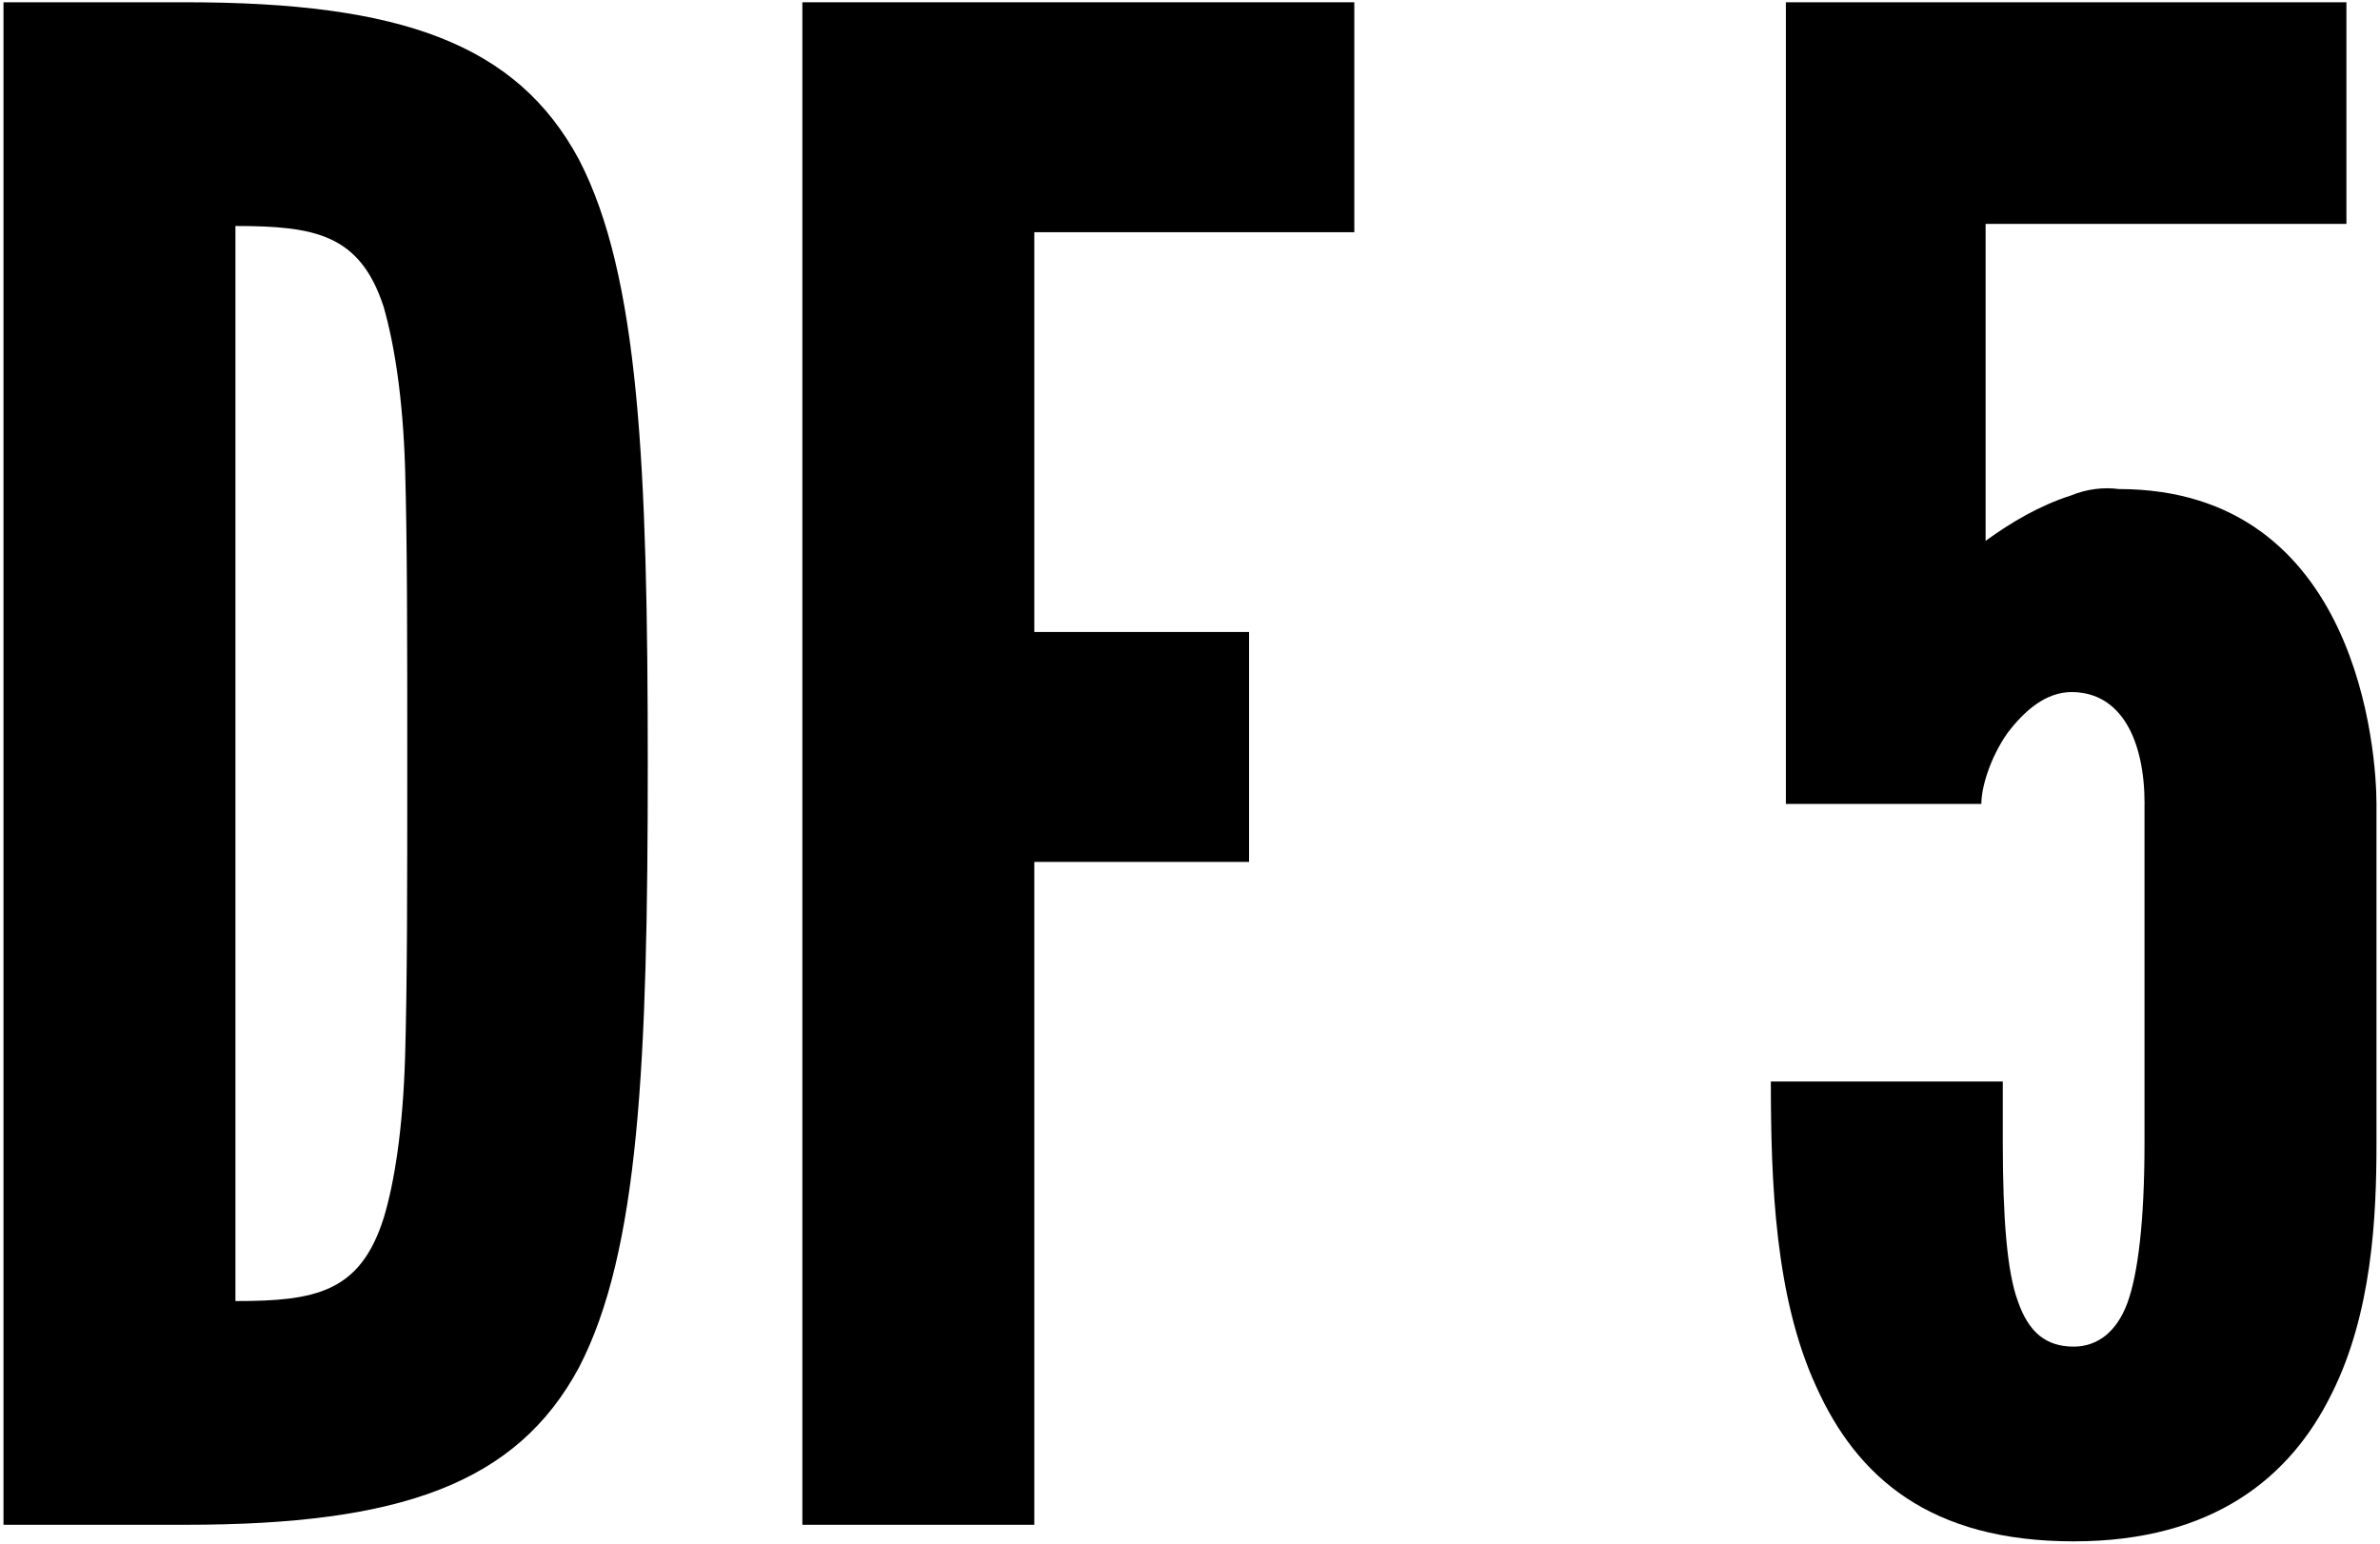
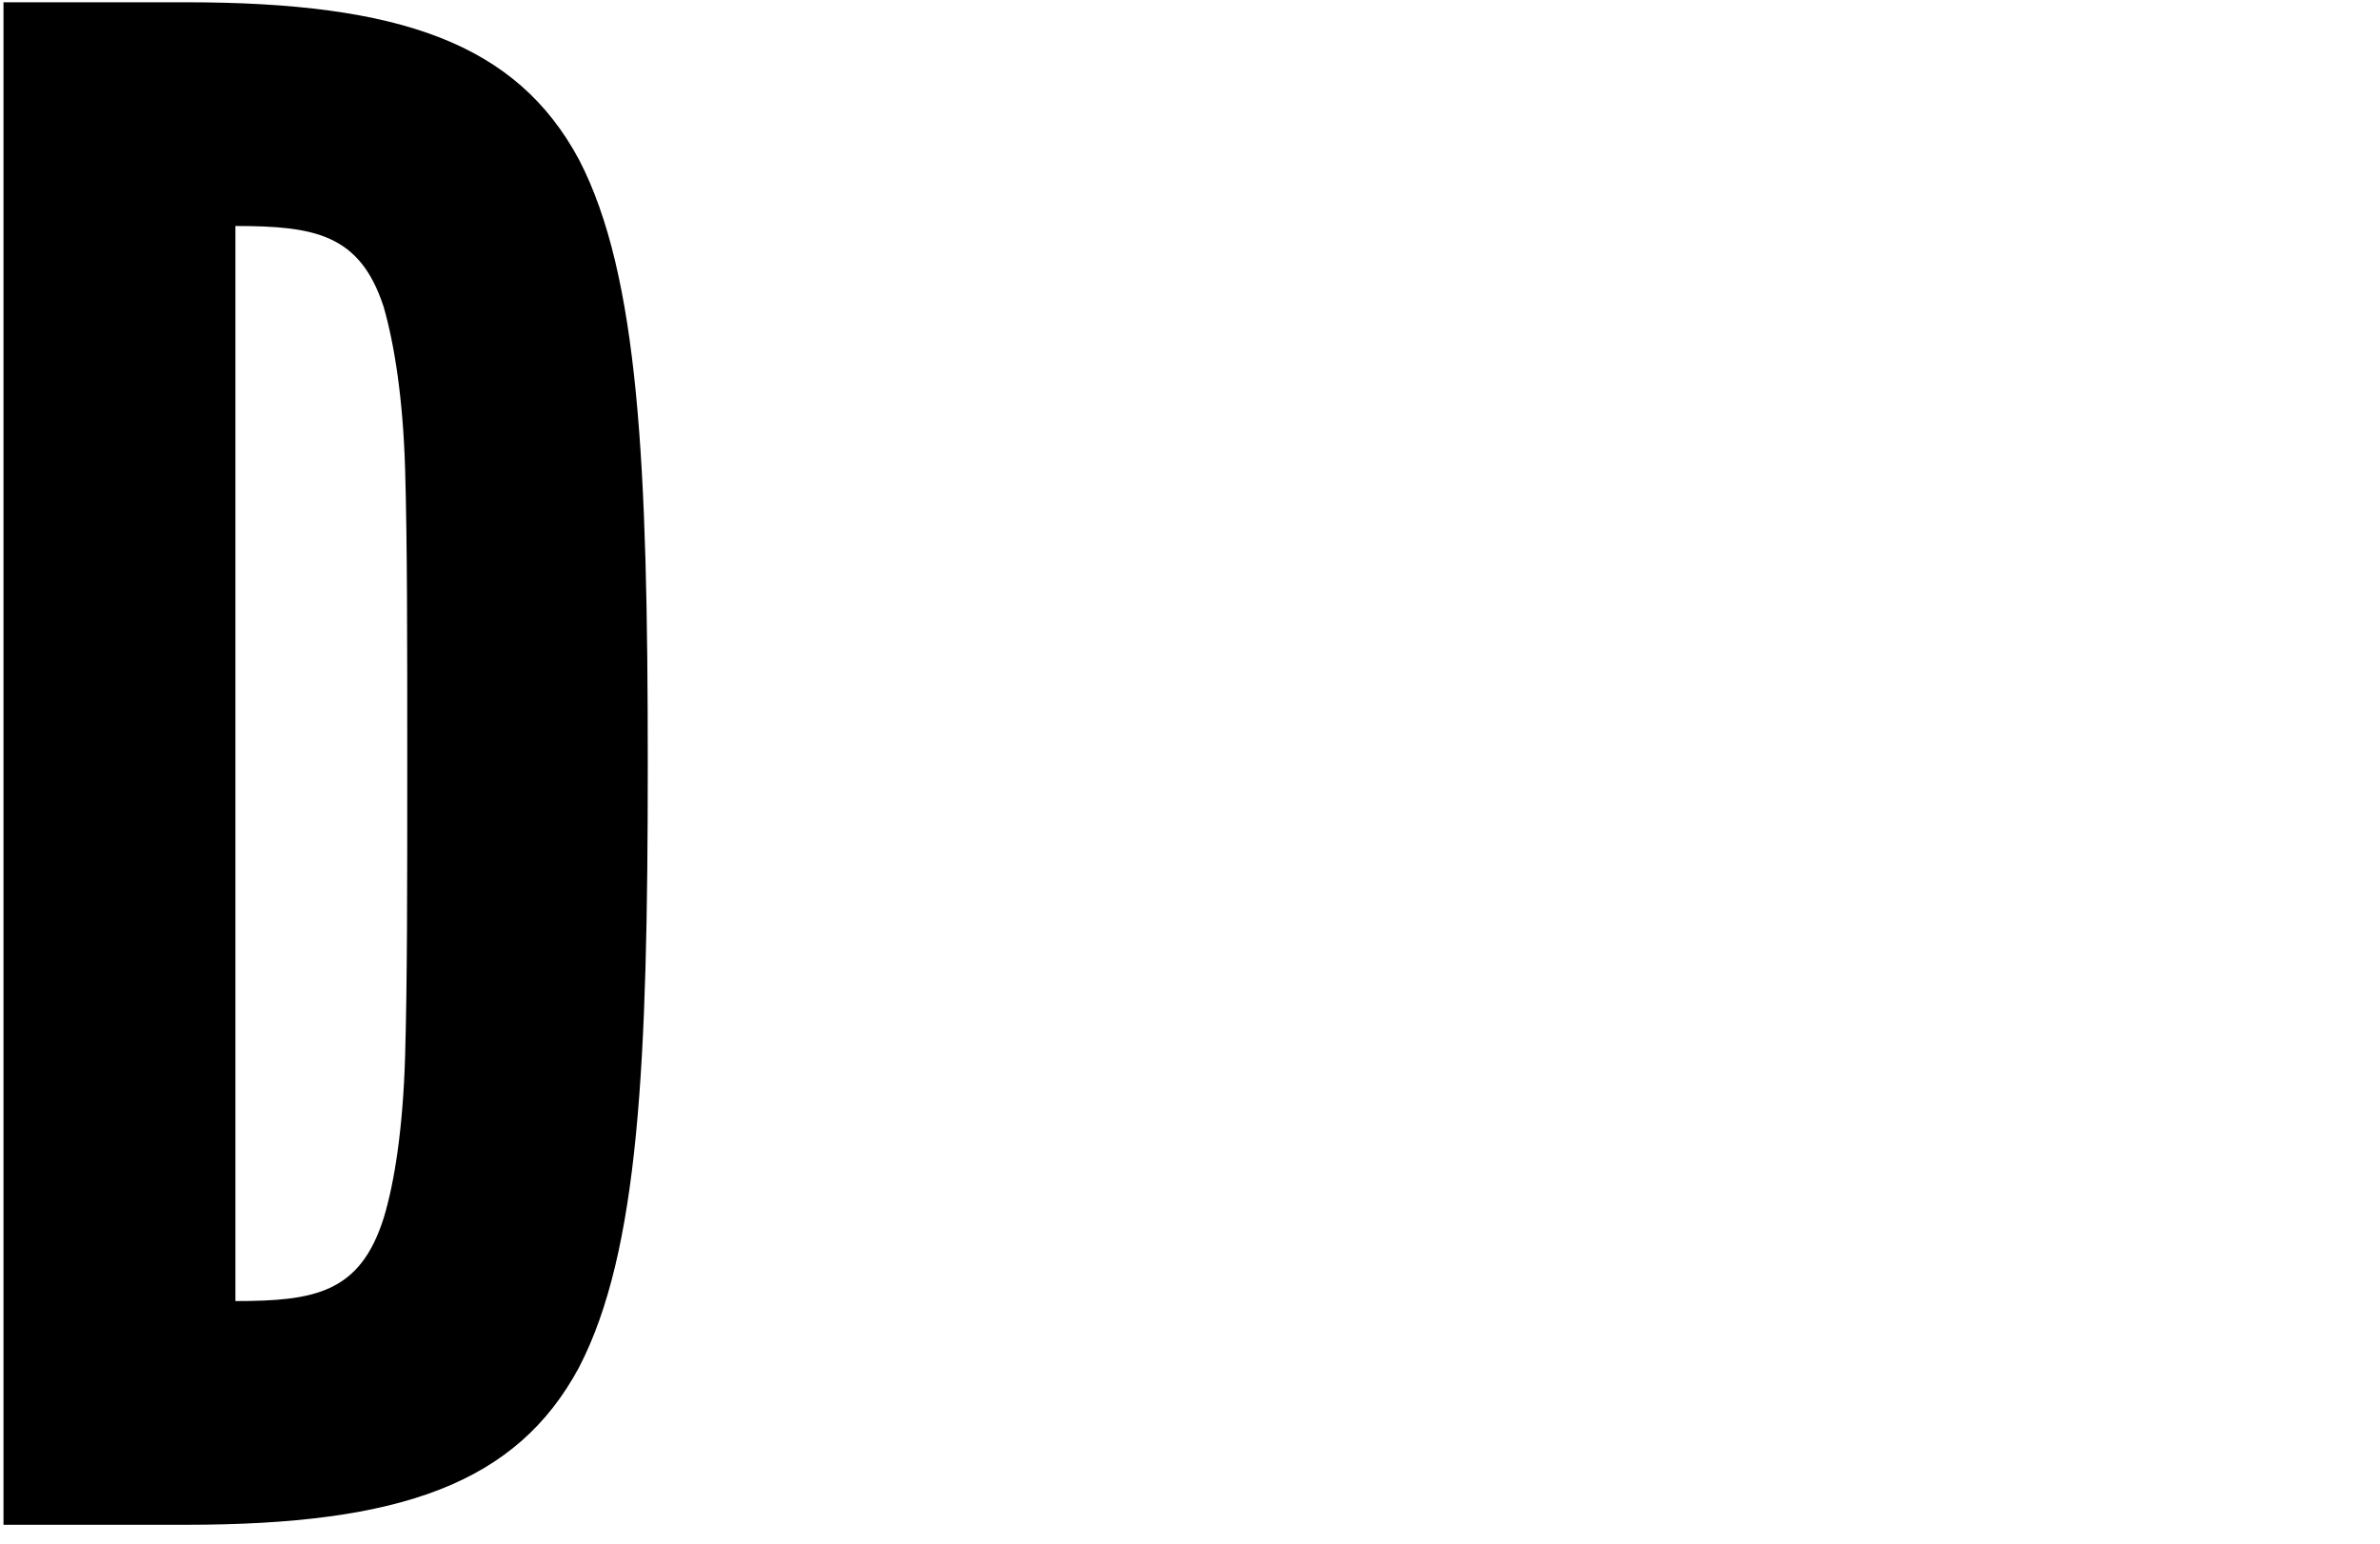
<svg xmlns="http://www.w3.org/2000/svg" id="_レイヤー_1" data-name="レイヤー 1" viewBox="0 0 111 72">
  <path d="m.163,71.12V.106h8.513c10.017,0,15.425,1.933,18.33,7.343,2.804,5.411,3.205,14.3,3.205,28.212s-.401,22.705-3.205,28.116c-2.905,5.41-8.314,7.343-18.33,7.343H.163Zm10.817-10.434c3.706,0,5.81-.387,6.912-3.865.501-1.643.901-4.154,1.001-7.536.101-3.382.101-7.923.101-13.72s0-10.338-.101-13.72c-.1-3.285-.501-5.797-1.001-7.536-1.102-3.382-3.206-3.768-6.912-3.768v50.145Z" />
-   <path d="m63.163,10.831h-14.925v18.647h10.017v10.724h-10.017v30.918h-10.817V.106h25.742v10.724Z" />
-   <path d="m100.02,37.498c0-2.995-1.102-5.218-3.406-5.218-1.202,0-2.204.87-3.005,1.933-.801,1.159-1.202,2.512-1.202,3.285h-9.116V.106h26.143v10.338h-16.828v14.783c1.202-.87,2.504-1.643,4.007-2.126.701-.29,1.502-.387,2.204-.29,5.608,0,8.613,3.092,10.217,6.474,1.602,3.382,1.802,7.053,1.802,8.213v15.845c0,3.381-.2,7.922-2.103,11.69-1.903,3.864-5.509,6.86-12.02,6.86-6.711,0-10.117-2.996-12.02-7.247-1.903-4.154-2.103-9.469-2.103-14.203h10.817v2.803c0,3.574.201,6.087.701,7.439.501,1.449,1.303,2.125,2.604,2.125,1.102,0,2.003-.676,2.504-2.028.501-1.353.801-3.865.801-7.439v-15.845Z" />
</svg>